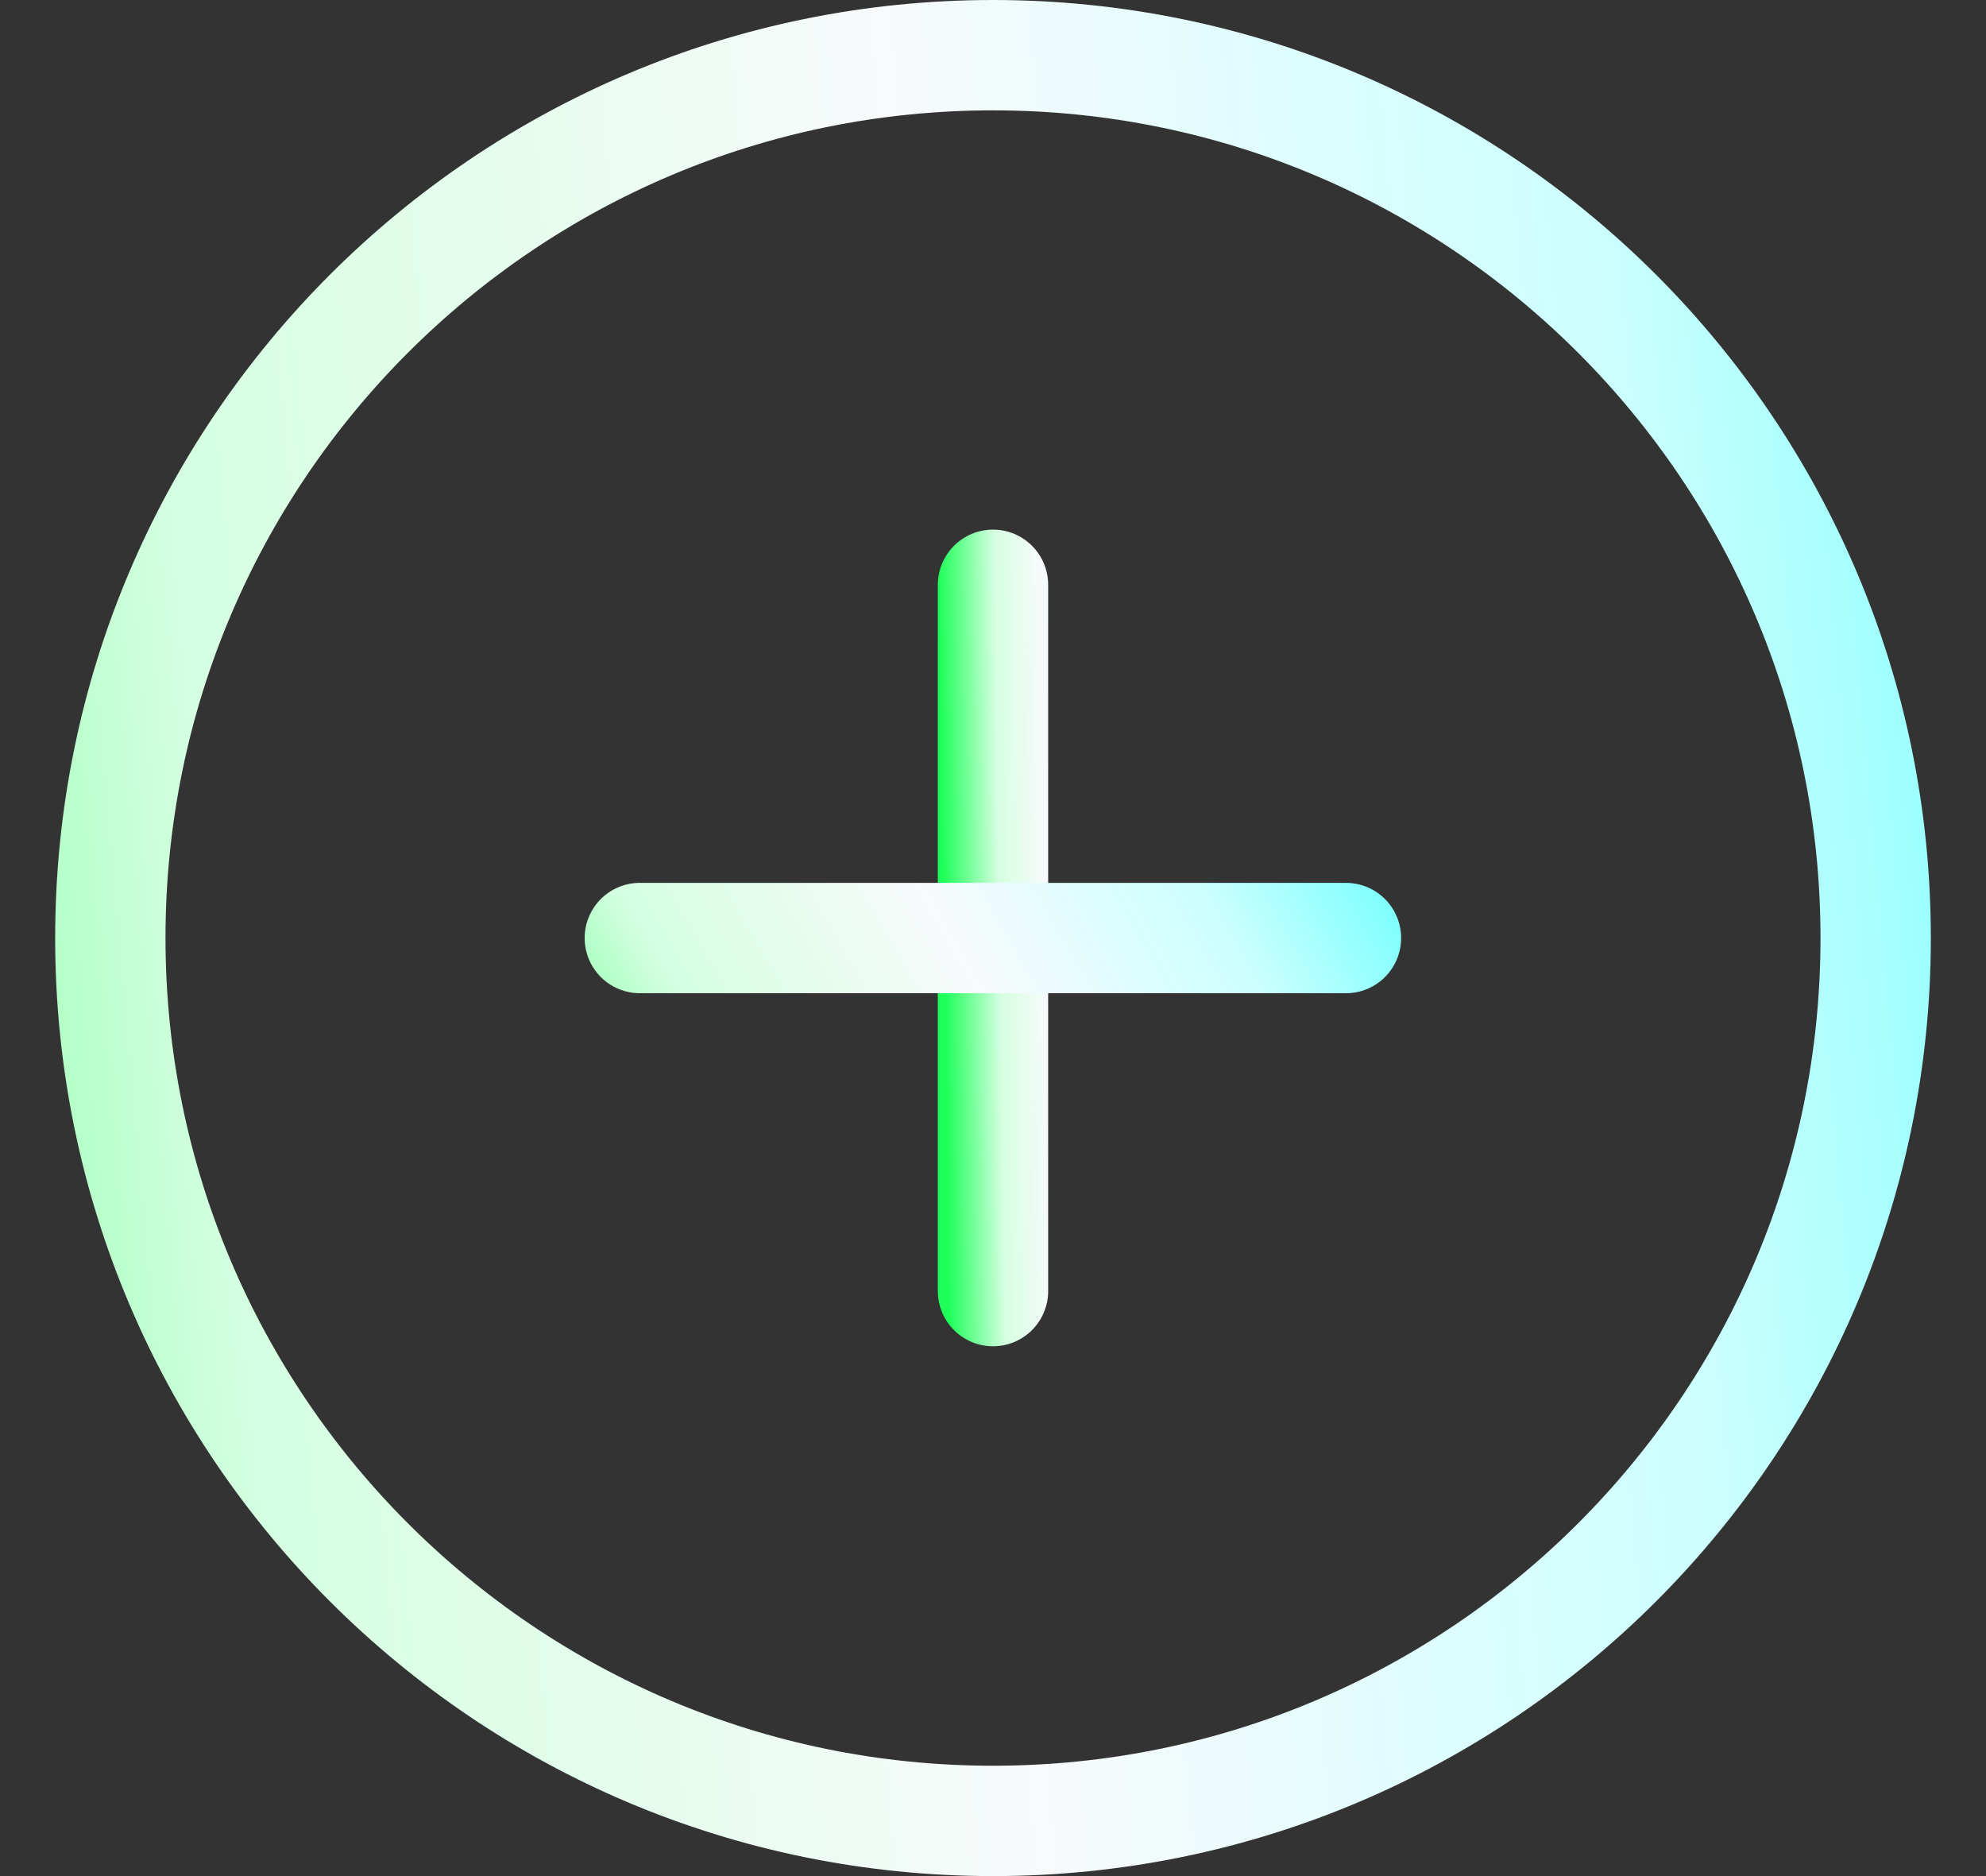
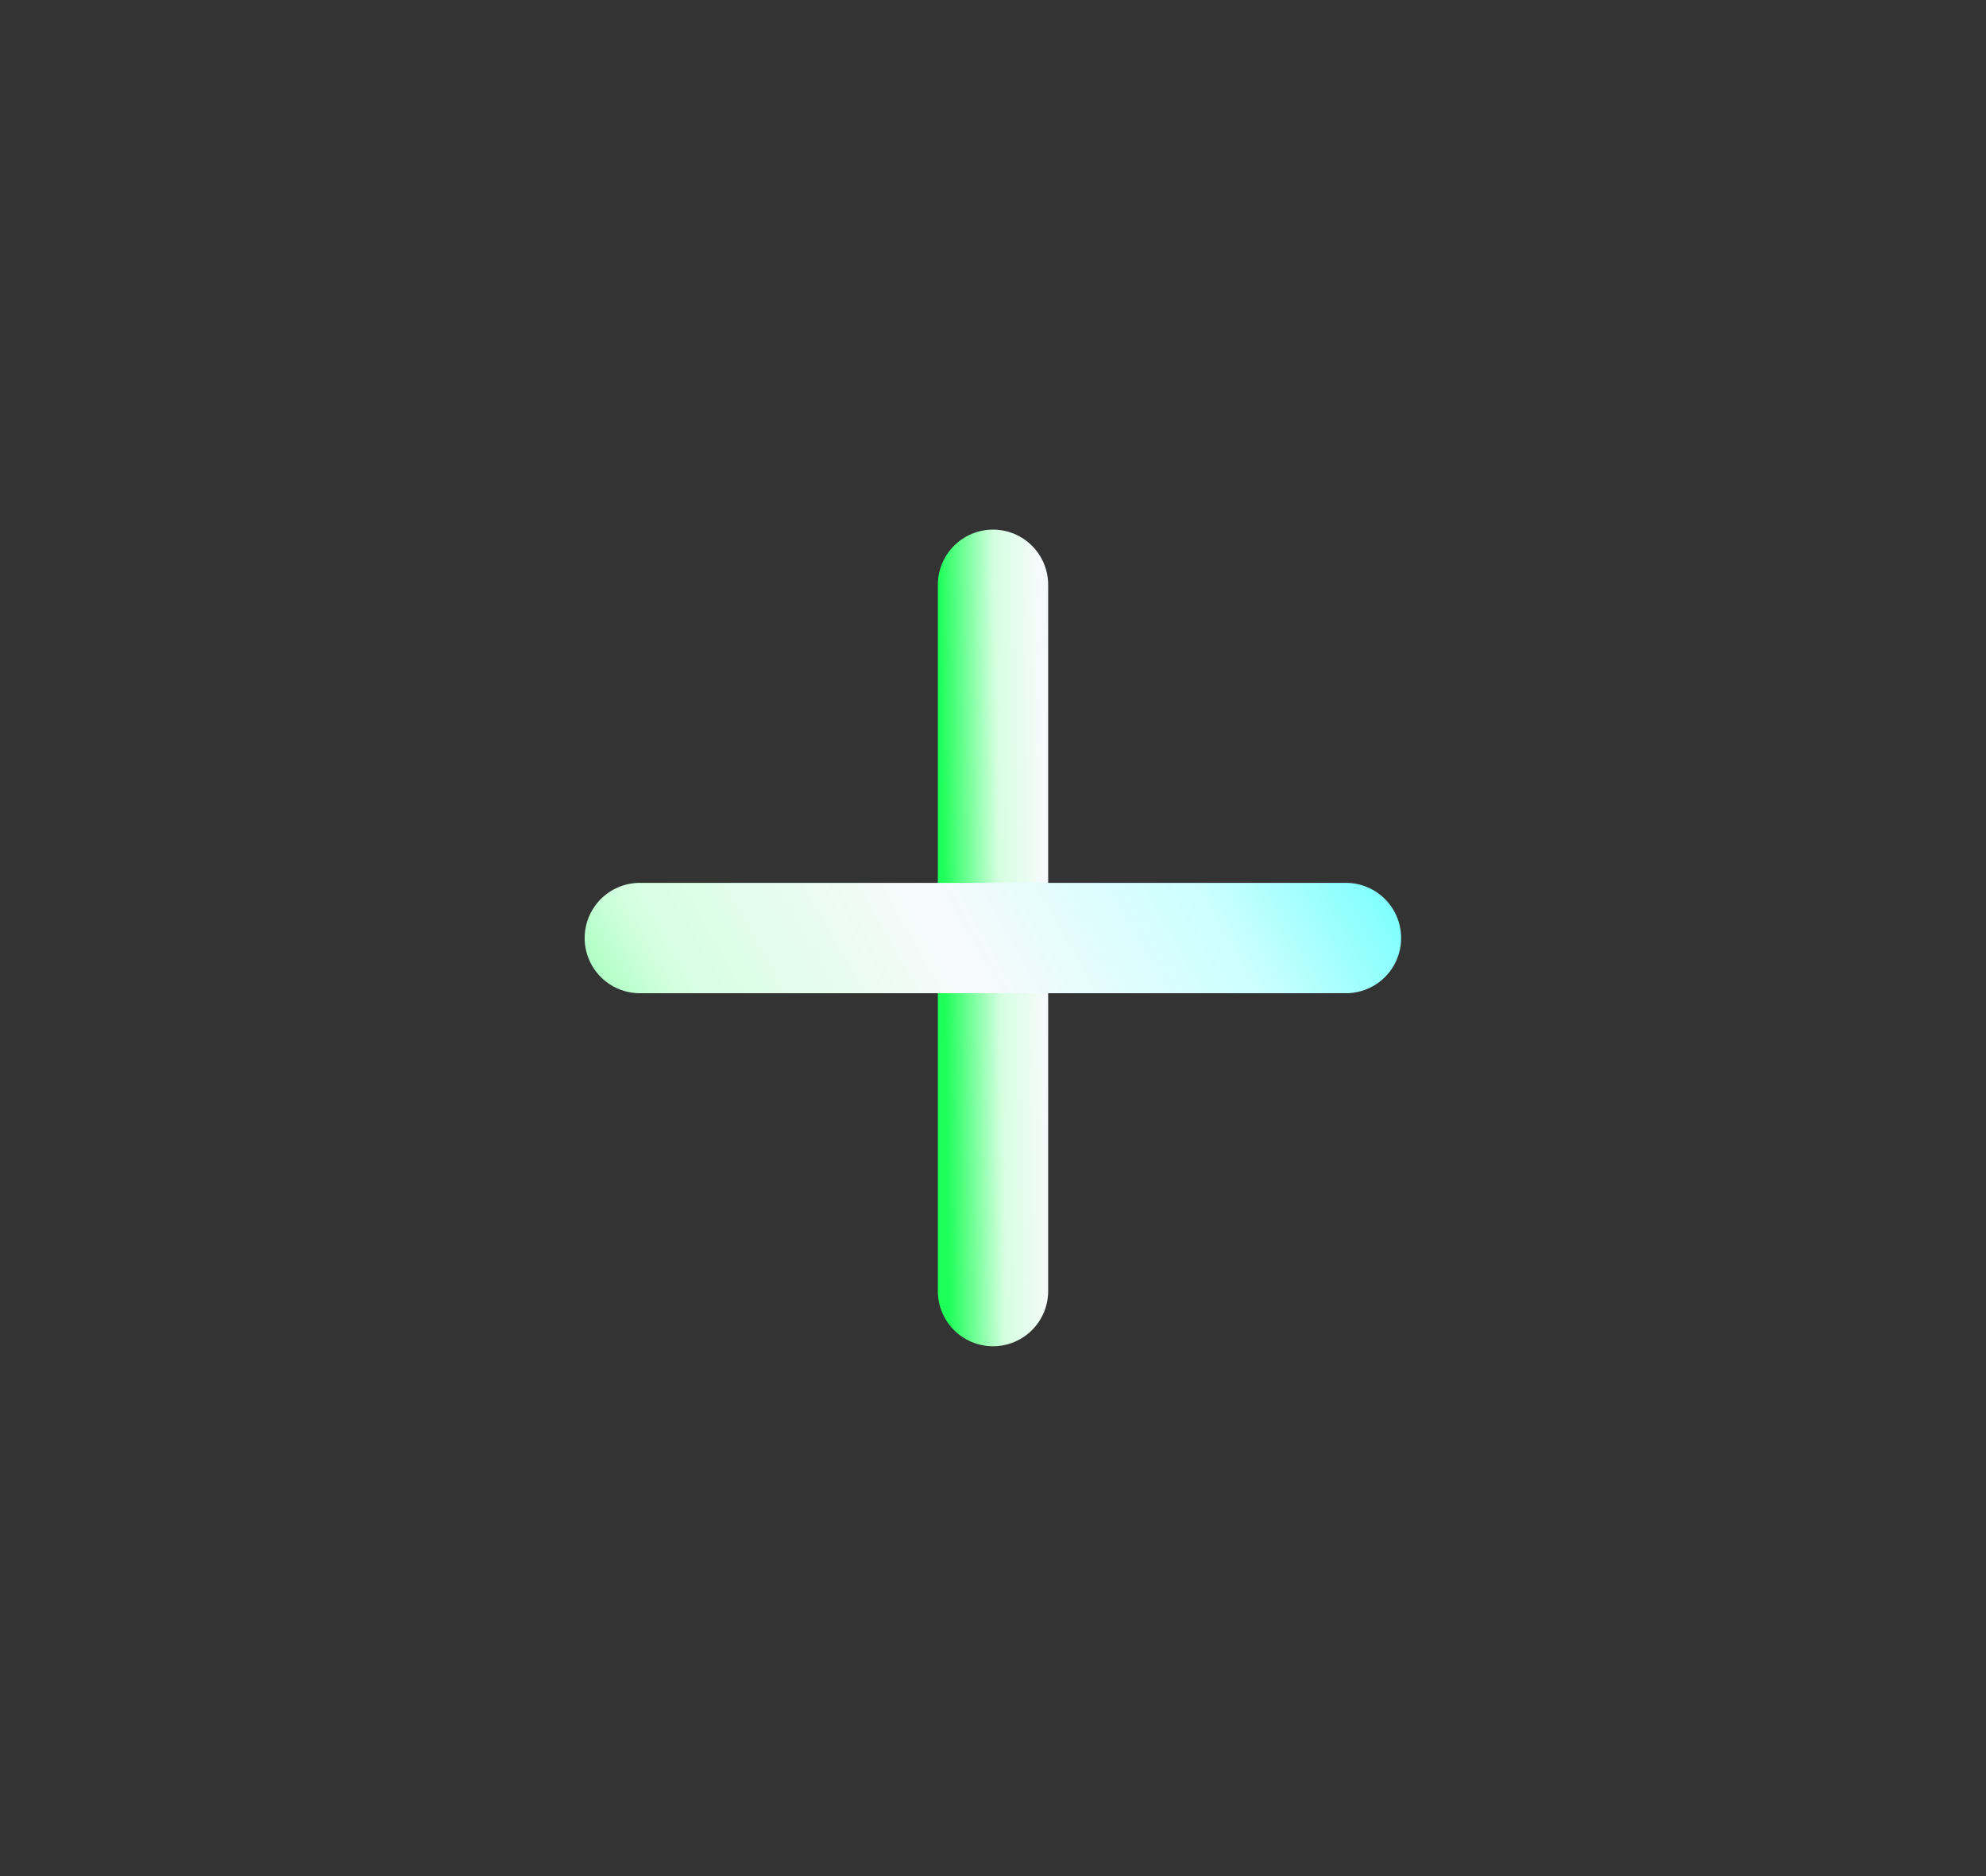
<svg xmlns="http://www.w3.org/2000/svg" width="18" height="17" viewBox="0 0 18 17" fill="none">
  <rect x="0" y="0" width="18" height="17" fill="#333333" stroke="none" />
-   <path d="M9 16.5C13.418 16.5 17 12.918 17 8.5C17 4.082 13.418 0.5 9 0.5C4.582 0.5 1 4.082 1 8.5C1 12.918 4.582 16.5 9 16.5Z" stroke="url(#paint0_linear_1505_722)" stroke-linecap="round" stroke-linejoin="round" />
  <path d="M9 5.299V11.699" stroke="url(#paint1_linear_1505_722)" stroke-linecap="round" stroke-linejoin="round" />
  <path d="M5.799 8.5H12.199" stroke="url(#paint2_linear_1505_722)" stroke-linecap="round" stroke-linejoin="round" />
  <defs>
    <linearGradient id="paint0_linear_1505_722" x1="-2.985" y1="43.276" x2="26.584" y2="40.623" gradientUnits="userSpaceOnUse">
      <stop stop-color="#1FFF5A" />
      <stop offset="0.269" stop-color="#D5FFE1" />
      <stop offset="0.498" stop-color="#F8FAFC" />
      <stop offset="0.712" stop-color="#CBFFFE" />
      <stop offset="1" stop-color="#29FFFF" />
    </linearGradient>
    <linearGradient id="paint1_linear_1505_722" x1="8.751" y1="22.409" x2="10.614" y2="22.383" gradientUnits="userSpaceOnUse">
      <stop stop-color="#1FFF5A" />
      <stop offset="0.269" stop-color="#D5FFE1" />
      <stop offset="0.498" stop-color="#F8FAFC" />
      <stop offset="0.712" stop-color="#CBFFFE" />
      <stop offset="1" stop-color="#29FFFF" />
    </linearGradient>
    <linearGradient id="paint2_linear_1505_722" x1="4.205" y1="11.174" x2="13.173" y2="6.026" gradientUnits="userSpaceOnUse">
      <stop stop-color="#1FFF5A" />
      <stop offset="0.269" stop-color="#D5FFE1" />
      <stop offset="0.498" stop-color="#F8FAFC" />
      <stop offset="0.712" stop-color="#CBFFFE" />
      <stop offset="1" stop-color="#29FFFF" />
    </linearGradient>
  </defs>
</svg>